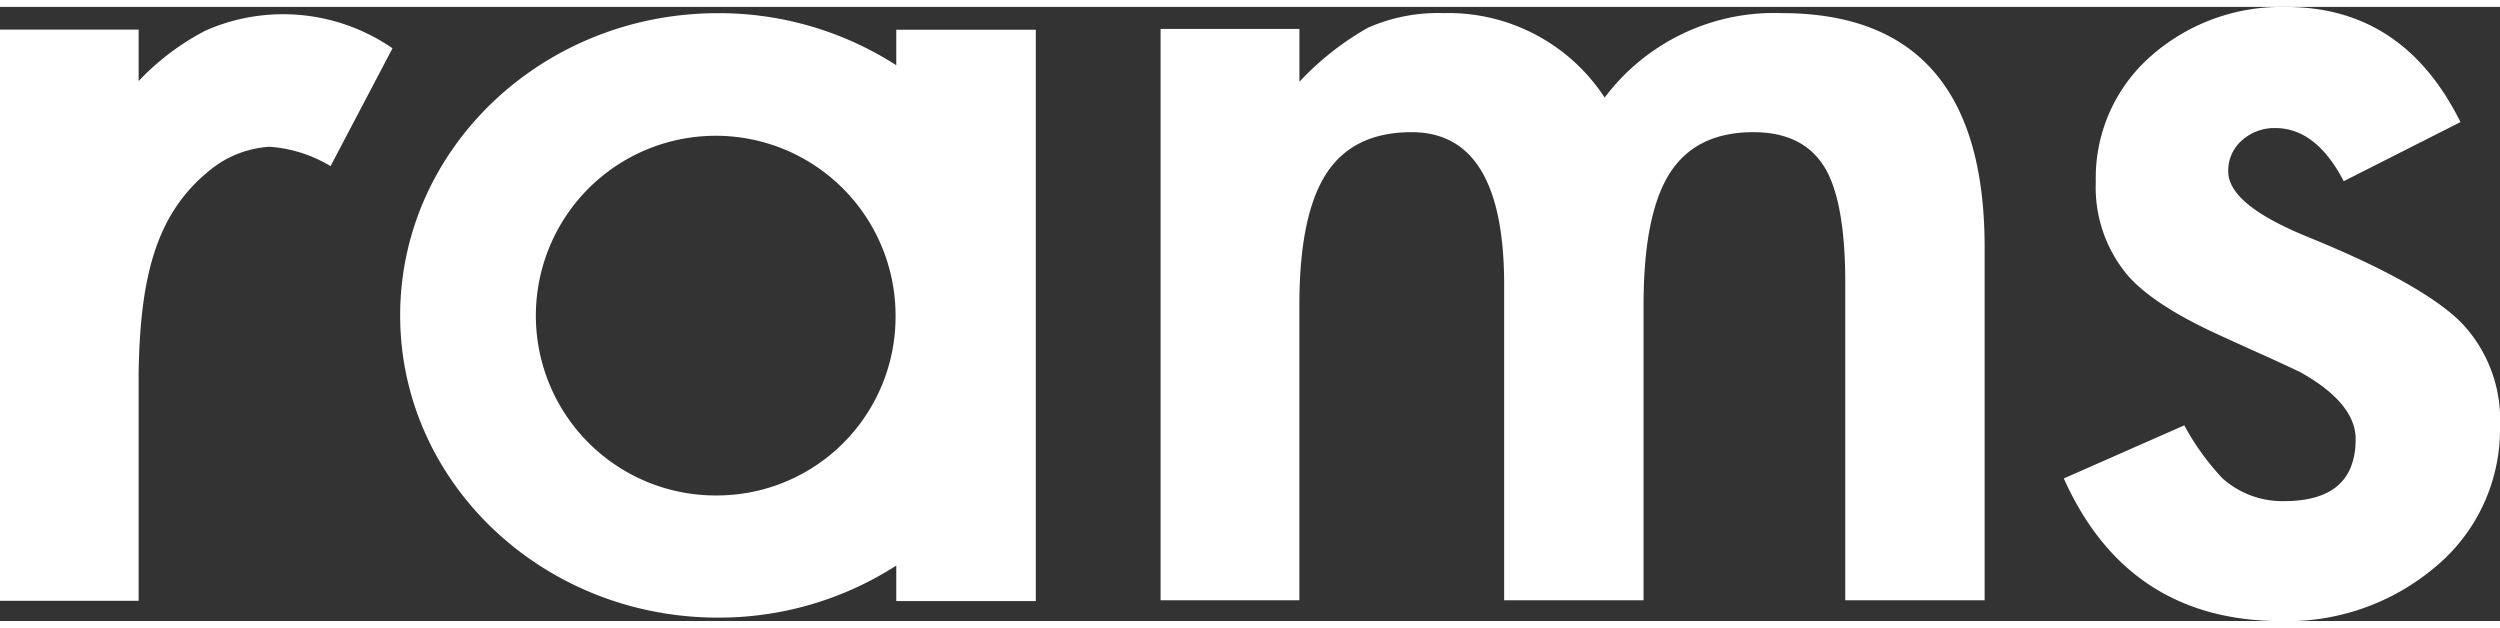
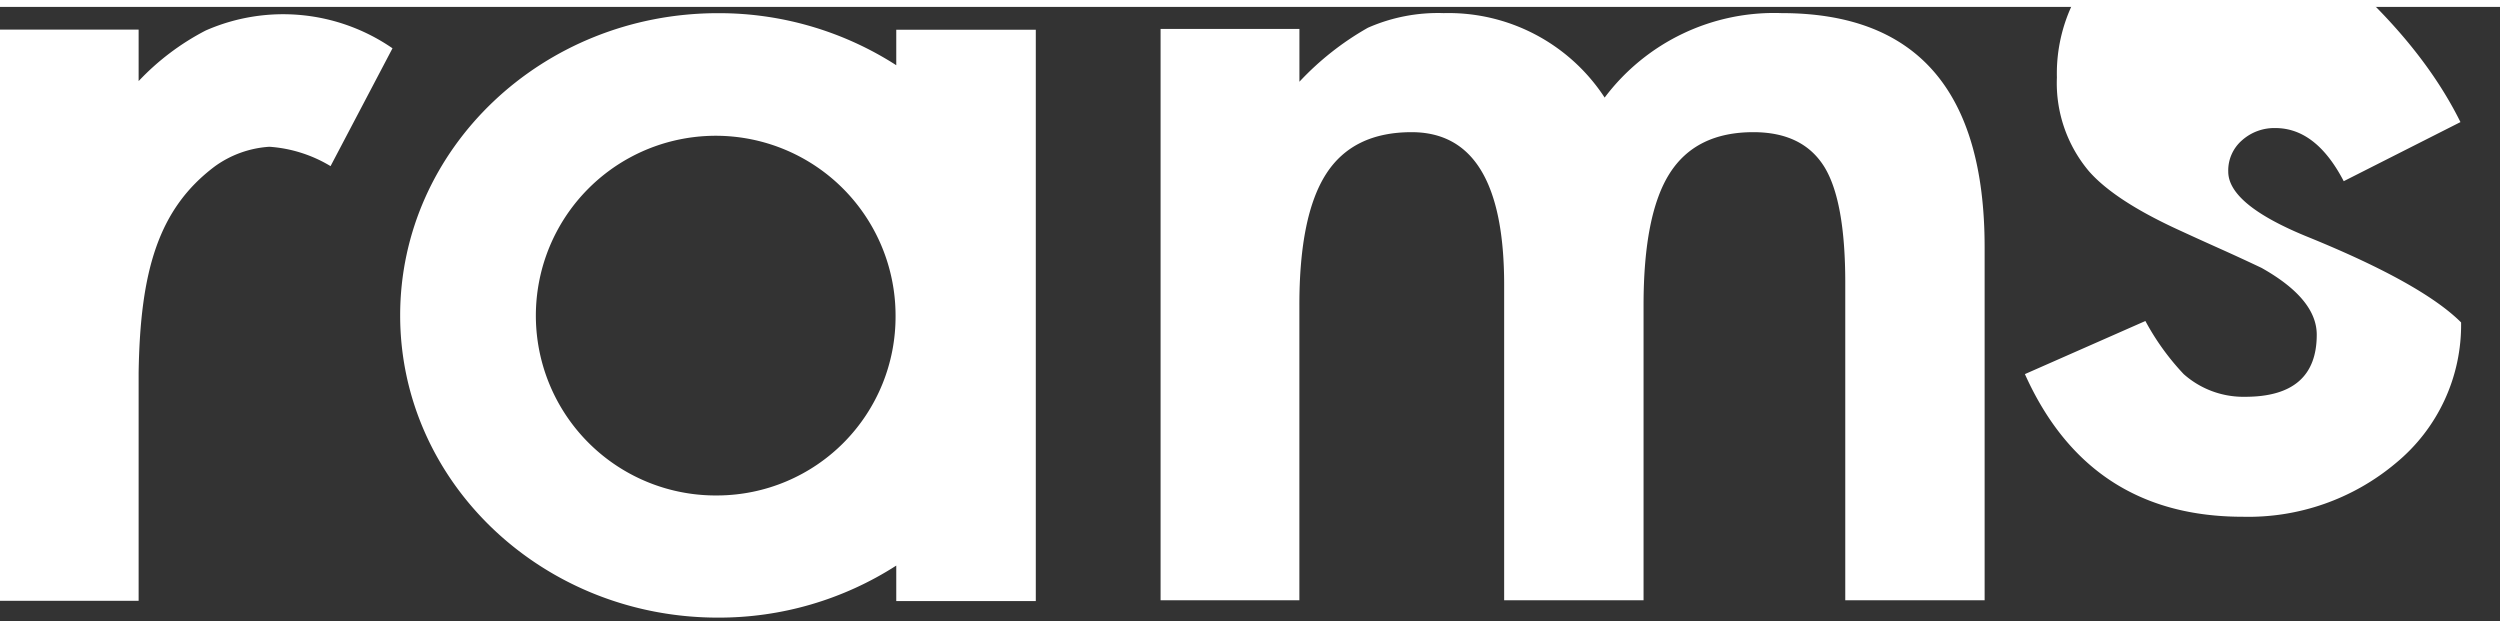
<svg xmlns="http://www.w3.org/2000/svg" width="215" height="54" viewBox="0 0 215 52.812">
  <rect x="0" y="0" width="215" height="52.812" fill="#333333" stroke="none" />
  <defs>
    <style>
      .cls-1 {
        fill: #ffffff;
      }
    </style>
  </defs>
-   <path id="rams.svg" class="cls-1" d="M279.079,172.06v3.049a28.19,28.19,0,0,0-15.333-4.476c-15.095,0-27.332,11.637-27.332,25.991s12.237,25.991,27.332,25.991a28.189,28.189,0,0,0,15.333-4.475v3.049h12V172.06h-12Zm-15.333,40.049a15.467,15.467,0,1,1,15.272-15.465A15.37,15.37,0,0,1,263.746,212.109ZM202,172.046h11.922v4.428a21.512,21.512,0,0,1,5.77-4.352,16.558,16.558,0,0,1,16.063,1.531l-5.327,10.134a11.746,11.746,0,0,0-5.256-1.665,8.977,8.977,0,0,0-4.689,1.68c-4.88,3.662-6.426,9.03-6.561,17.747V221.17H202V172.046Zm99.814-.057h11.936v4.54a24.757,24.757,0,0,1,5.887-4.641,14.936,14.936,0,0,1,6.525-1.26A16.042,16.042,0,0,1,340,177.892a18.23,18.23,0,0,1,15.225-7.264q17.452,0,17.453,20.126v30.368H360.693V193.831q0-7.062-1.805-9.988-1.855-2.976-6.1-2.976-4.933,0-7.187,3.531t-2.255,11.35v25.374H331.357V193.984q0-13.116-7.958-13.117-5.038,0-7.347,3.582t-2.306,11.3v25.374H301.81V171.989ZM413.6,180l-10.039,5.082q-2.376-4.569-5.884-4.569a4.166,4.166,0,0,0-2.861,1.052,3.43,3.43,0,0,0-1.187,2.691q0,2.873,7.017,5.69,9.66,3.949,13.008,7.281A12.094,12.094,0,0,1,417,206.2a15.38,15.38,0,0,1-5.613,12.1,19.711,19.711,0,0,1-13.171,4.614q-13.224,0-18.729-12.268l10.363-4.567a21.34,21.34,0,0,0,3.293,4.567,7.731,7.731,0,0,0,5.291,1.951q6.151,0,6.152-5.338,0-3.079-4.75-5.749-1.834-.871-3.671-1.693t-3.723-1.694q-5.292-2.463-7.45-4.928a11.758,11.758,0,0,1-2.753-8.058,13.923,13.923,0,0,1,4.7-10.778,16.944,16.944,0,0,1,11.659-4.259Q408.691,170.093,413.6,180Z" transform="translate(-202 -170.094)" />
+   <path id="rams.svg" class="cls-1" d="M279.079,172.06v3.049a28.19,28.19,0,0,0-15.333-4.476c-15.095,0-27.332,11.637-27.332,25.991s12.237,25.991,27.332,25.991a28.189,28.189,0,0,0,15.333-4.475v3.049h12V172.06h-12Zm-15.333,40.049a15.467,15.467,0,1,1,15.272-15.465A15.37,15.37,0,0,1,263.746,212.109ZM202,172.046h11.922v4.428a21.512,21.512,0,0,1,5.77-4.352,16.558,16.558,0,0,1,16.063,1.531l-5.327,10.134a11.746,11.746,0,0,0-5.256-1.665,8.977,8.977,0,0,0-4.689,1.68c-4.88,3.662-6.426,9.03-6.561,17.747V221.17H202V172.046Zm99.814-.057h11.936v4.54a24.757,24.757,0,0,1,5.887-4.641,14.936,14.936,0,0,1,6.525-1.26A16.042,16.042,0,0,1,340,177.892a18.23,18.23,0,0,1,15.225-7.264q17.452,0,17.453,20.126v30.368H360.693V193.831q0-7.062-1.805-9.988-1.855-2.976-6.1-2.976-4.933,0-7.187,3.531t-2.255,11.35v25.374H331.357V193.984q0-13.116-7.958-13.117-5.038,0-7.347,3.582t-2.306,11.3v25.374H301.81V171.989ZM413.6,180l-10.039,5.082q-2.376-4.569-5.884-4.569a4.166,4.166,0,0,0-2.861,1.052,3.43,3.43,0,0,0-1.187,2.691q0,2.873,7.017,5.69,9.66,3.949,13.008,7.281a15.38,15.38,0,0,1-5.613,12.1,19.711,19.711,0,0,1-13.171,4.614q-13.224,0-18.729-12.268l10.363-4.567a21.34,21.34,0,0,0,3.293,4.567,7.731,7.731,0,0,0,5.291,1.951q6.151,0,6.152-5.338,0-3.079-4.75-5.749-1.834-.871-3.671-1.693t-3.723-1.694q-5.292-2.463-7.45-4.928a11.758,11.758,0,0,1-2.753-8.058,13.923,13.923,0,0,1,4.7-10.778,16.944,16.944,0,0,1,11.659-4.259Q408.691,170.093,413.6,180Z" transform="translate(-202 -170.094)" />
</svg>